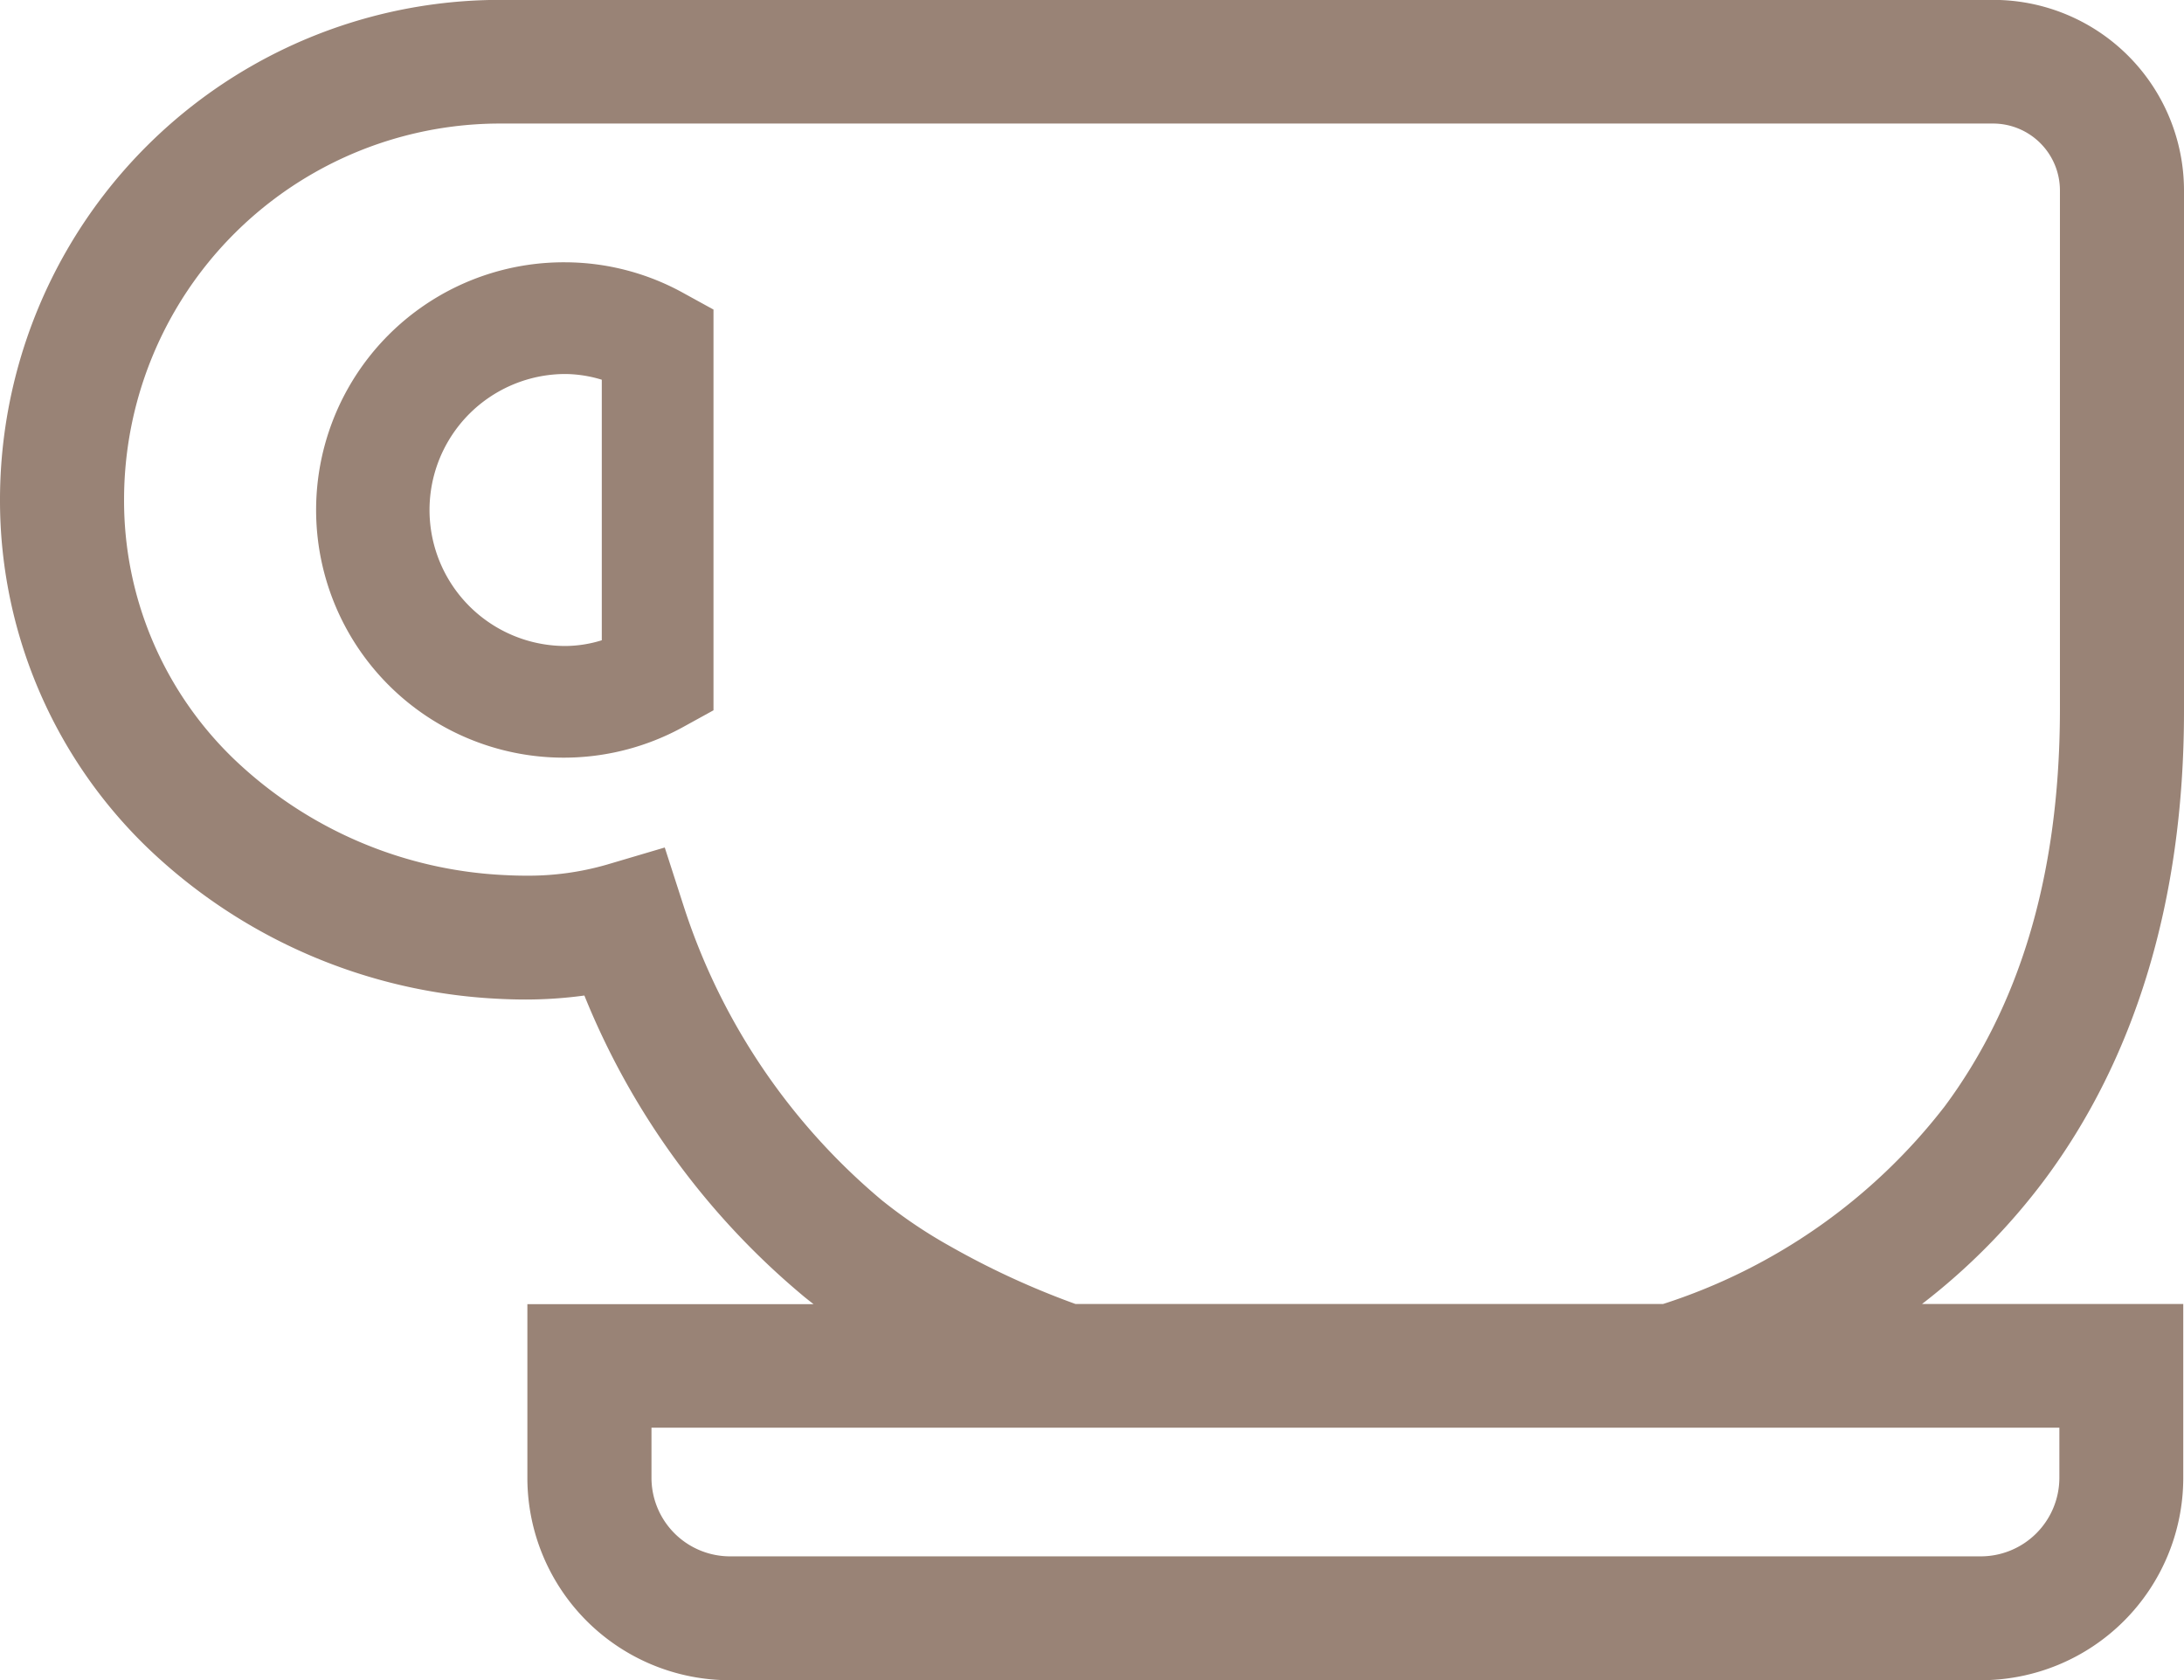
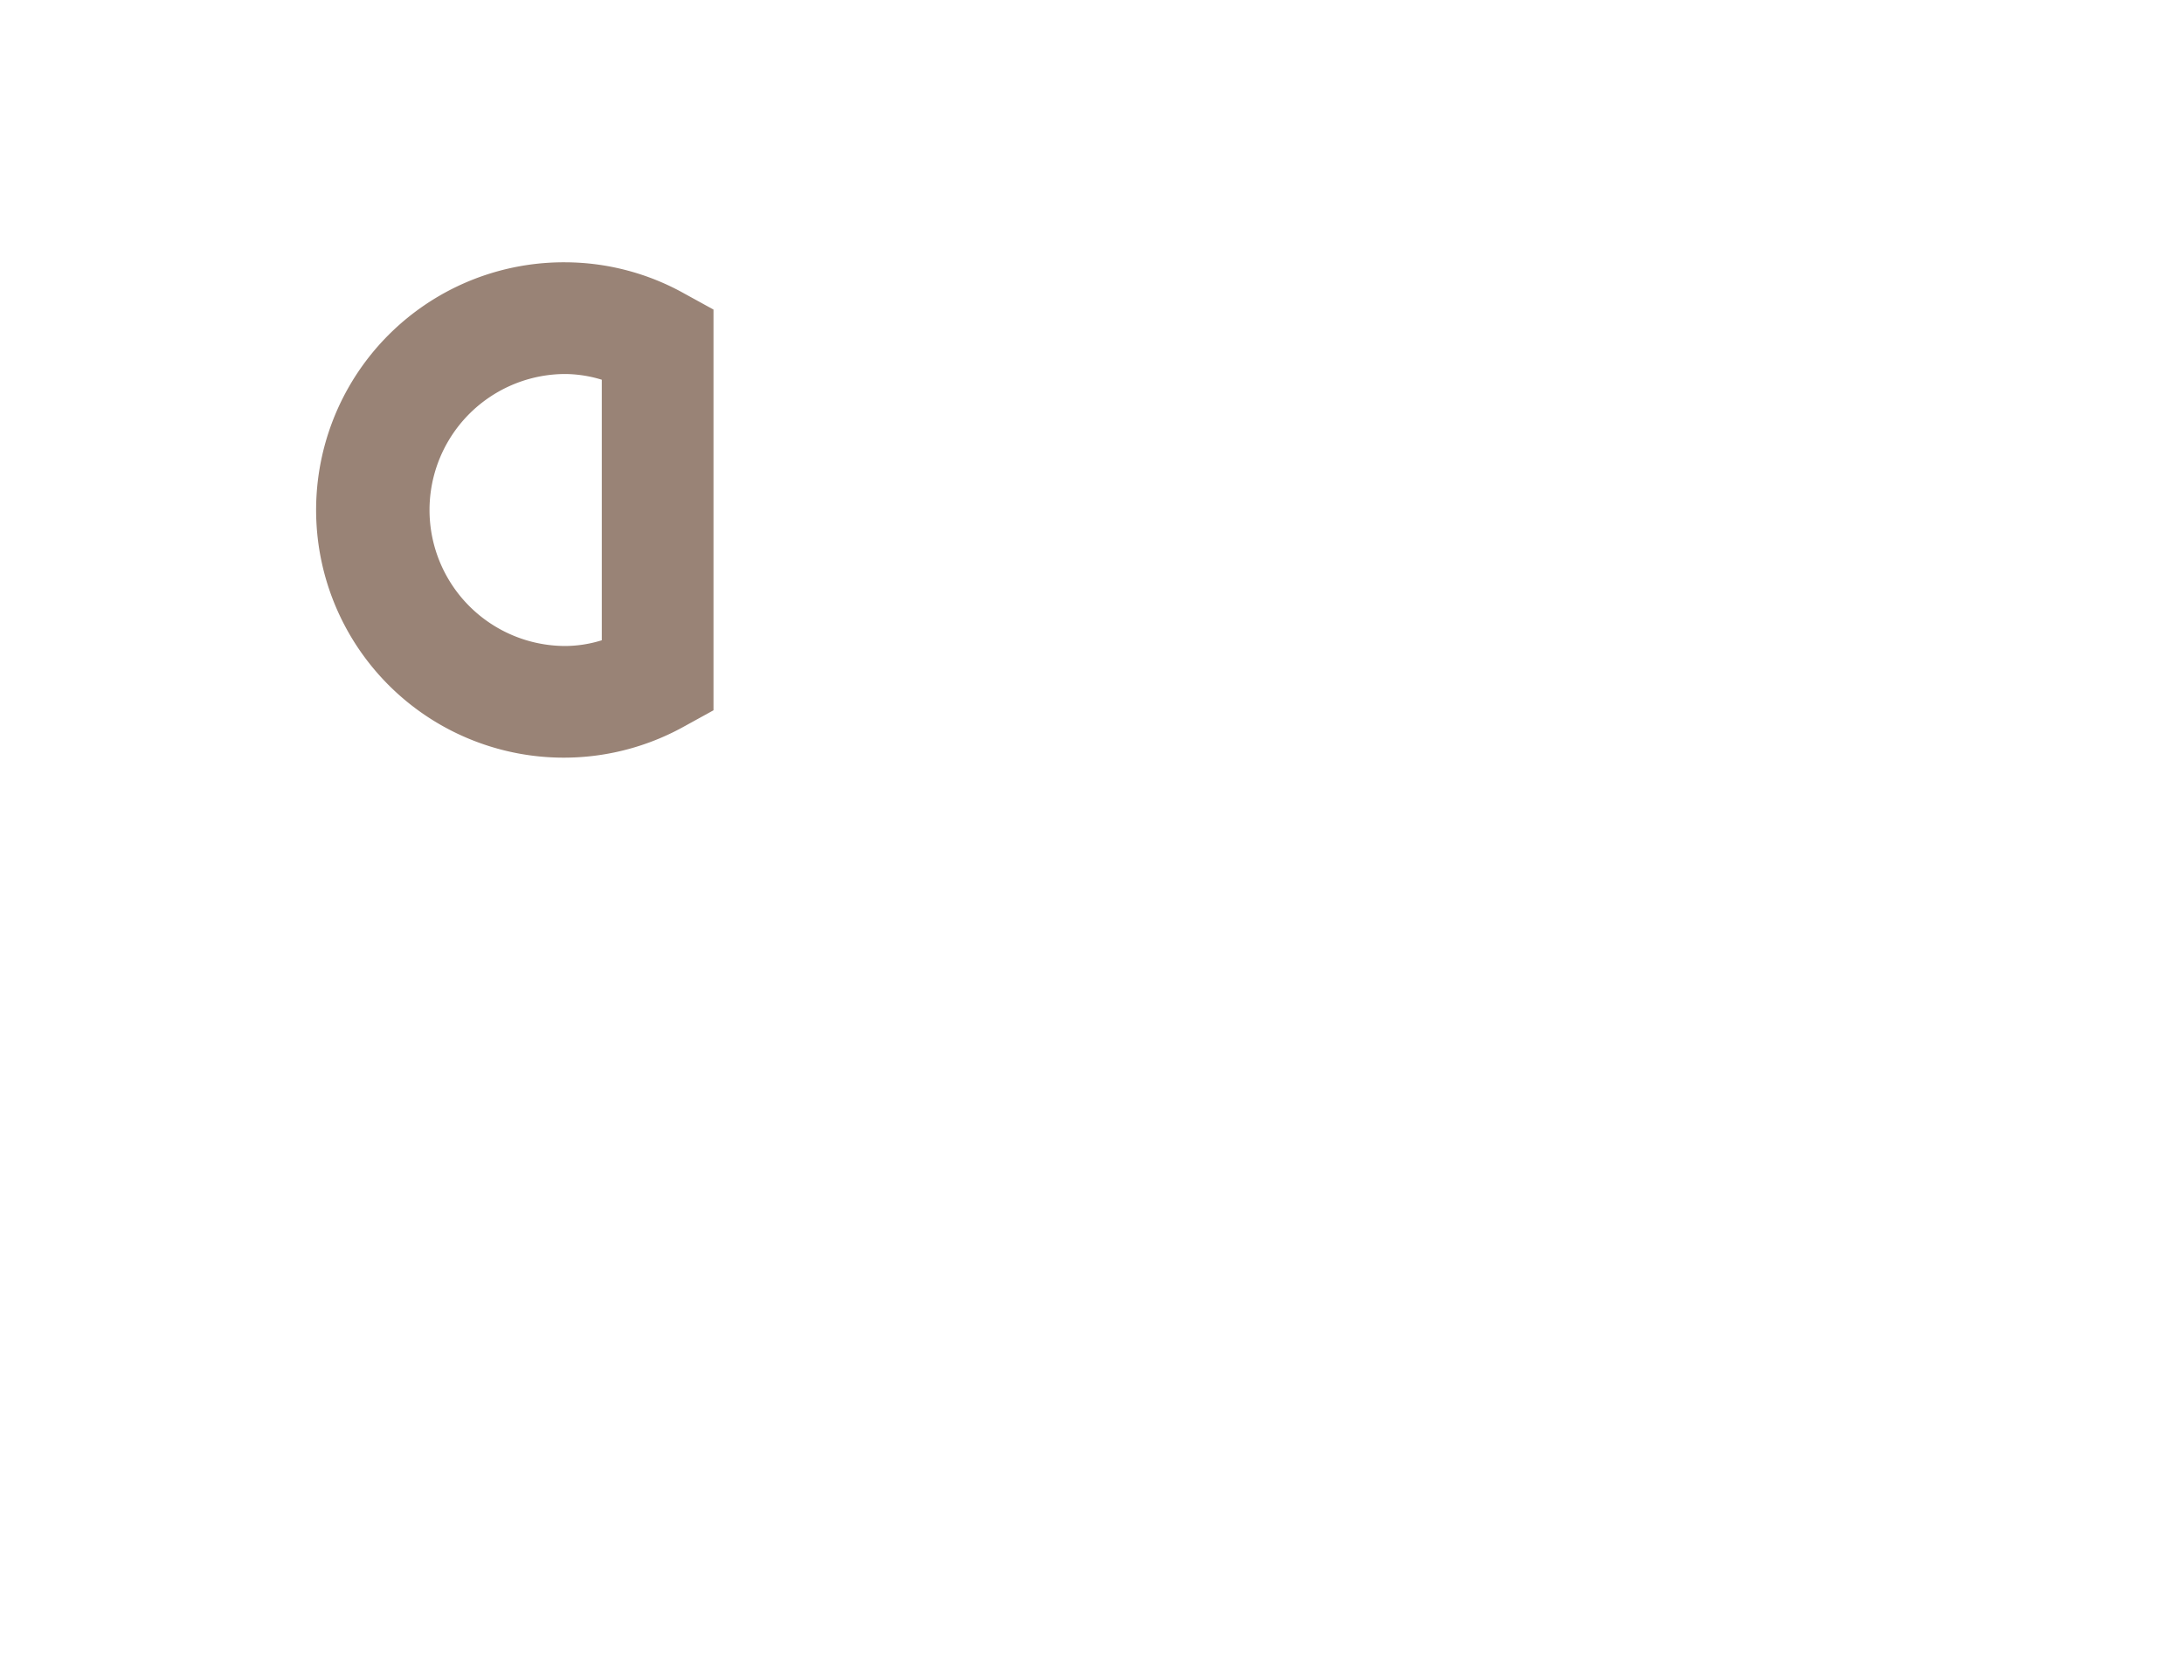
<svg xmlns="http://www.w3.org/2000/svg" id="コーヒーカップアイコン" width="62.193" height="47.84" viewBox="0 0 62.193 47.84">
-   <path id="パス_3239" data-name="パス 3239" d="M58.225,92.083c2.522-3.388,3.973-7.857,3.968-13.372v-14.8a5.431,5.431,0,0,0-5.439-5.422H14.261A14.24,14.24,0,0,0,0,72.71a13.738,13.738,0,0,0,4.2,9.922,15.51,15.51,0,0,0,9.965,4.3q.414.022.807.022a12.417,12.417,0,0,0,1.669-.114,21.739,21.739,0,0,0,6.226,8.549l-.041-.034.031.026c.089.075.2.161.309.247H15.018v4.954a5.764,5.764,0,0,0,5.772,5.755H56.4a5.764,5.764,0,0,0,5.772-5.755V95.624h-7.44A18.274,18.274,0,0,0,58.225,92.083Zm.419,7.063v1.431A2.24,2.24,0,0,1,56.4,102.81H20.791a2.239,2.239,0,0,1-2.239-2.232V99.146H58.643ZM47.359,95.624H30.627a23.191,23.191,0,0,1-3.563-1.64,13.837,13.837,0,0,1-1.925-1.293l.02.017-.03-.024a18.222,18.222,0,0,1-5.67-8.419l-.529-1.64-1.656.49a8.055,8.055,0,0,1-2.306.312c-.2,0-.4-.006-.608-.017a11.959,11.959,0,0,1-7.694-3.3,10.207,10.207,0,0,1-3.133-7.4,10.711,10.711,0,0,1,10.728-10.7H56.754a1.906,1.906,0,0,1,1.906,1.9v14.8c-.006,4.919-1.257,8.553-3.274,11.276A16.522,16.522,0,0,1,47.359,95.624Z" transform="translate(0 -58.492)" fill="#998376" />
  <path id="パス_3240" data-name="パス 3240" d="M76.025,122.154a7.053,7.053,0,1,0,3.391,13.21l.823-.453V123.5l-.823-.452A6.99,6.99,0,0,0,76.025,122.154Zm1.033,10.763a3.551,3.551,0,0,1-1.033.163,3.872,3.872,0,0,1,0-7.745,3.642,3.642,0,0,1,1.033.163Z" transform="translate(-59.921 -114.685)" fill="#998376" />
</svg>